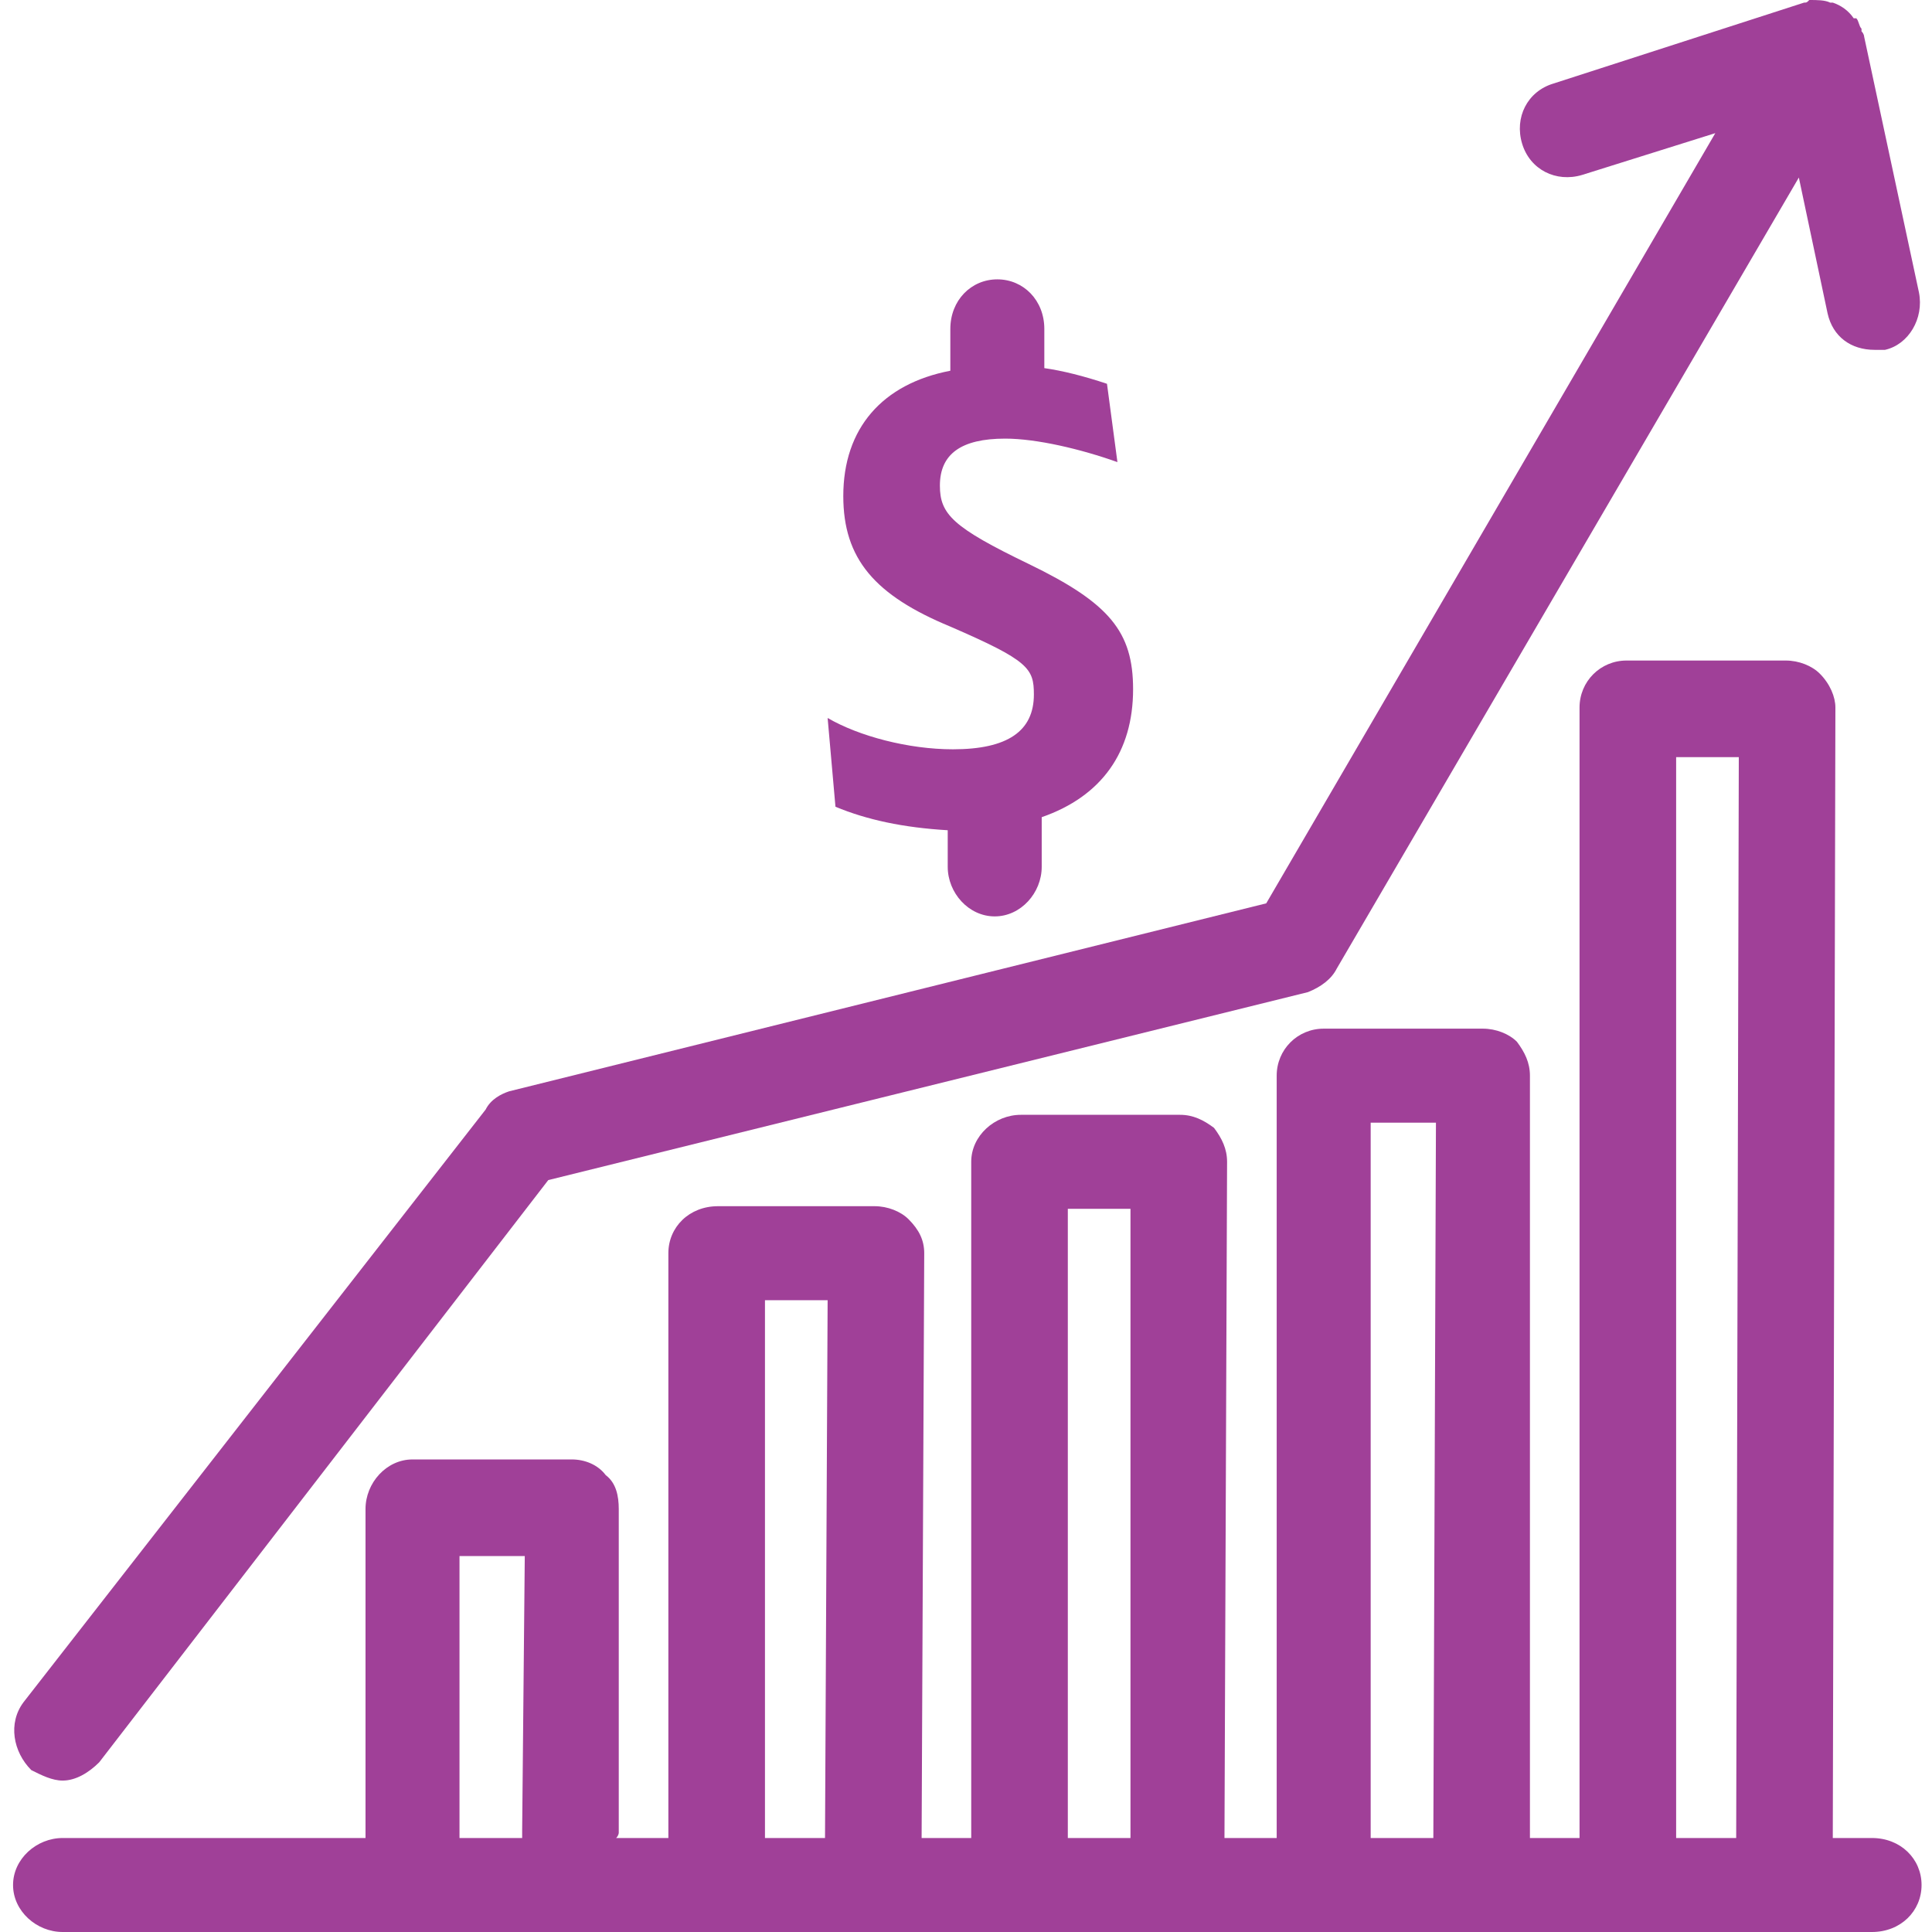
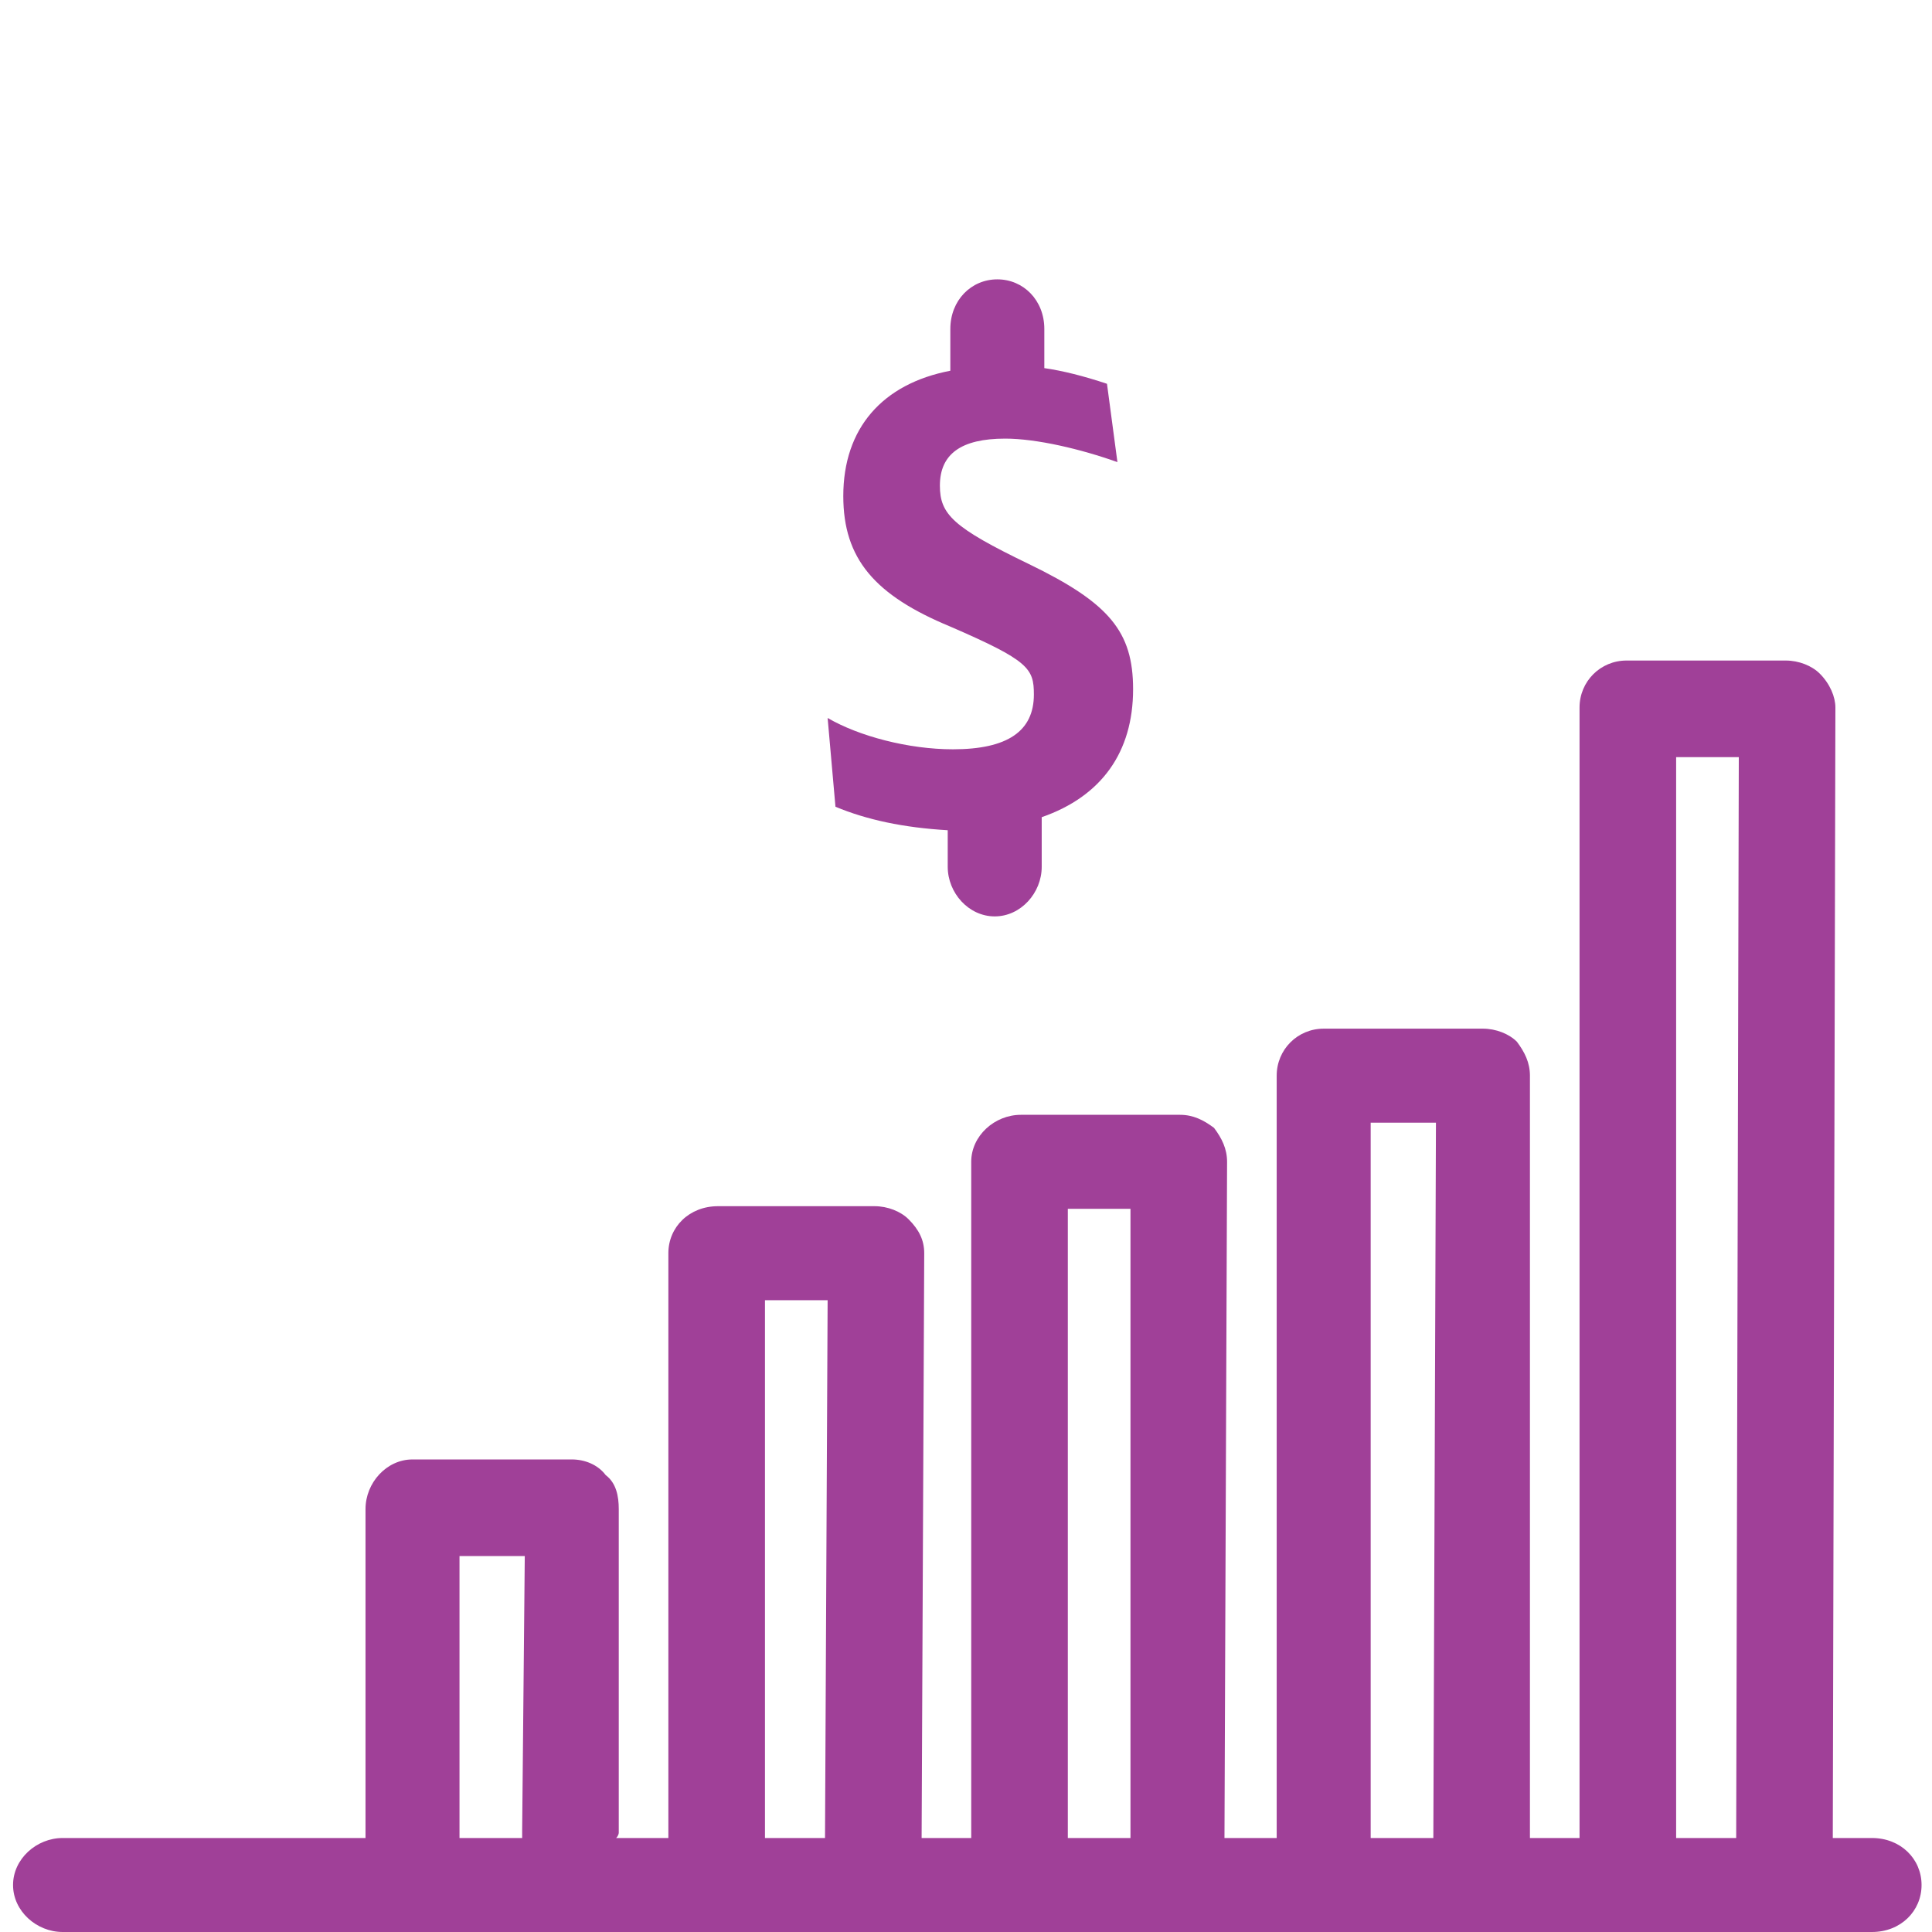
<svg xmlns="http://www.w3.org/2000/svg" width="74" height="74" viewBox="0 0 74 74">
  <style>.a{fill:#A04098;}</style>
  <title>  icon_graph</title>
  <g fill="none">
    <rect width="74" height="74" />
    <path d="M36.5 28.7C34.8 28.7 32.9 28.2 31.7 27.5L32 30.9C33.2 31.4 34.6 31.7 36.3 31.8L36.3 33.2C36.3 34.2 37.1 35.1 38.1 35.1 39.1 35.1 39.9 34.2 39.9 33.2L39.9 31.3C42.2 30.5 43.4 28.8 43.4 26.4 43.4 24.2 42.5 23.1 39.4 21.6 36.5 20.2 36 19.7 36 18.6 36 17.4 36.8 16.8 38.5 16.8 39.7 16.8 41.4 17.2 42.8 17.7L42.4 14.7C41.5 14.4 40.7 14.2 40 14.1L40 12.6C40 11.5 39.2 10.7 38.2 10.7 37.2 10.7 36.4 11.5 36.4 12.6L36.4 14.2C33.8 14.7 32.3 16.4 32.3 19 32.3 21.4 33.5 22.8 36.4 24 39.4 25.3 39.6 25.6 39.6 26.6 39.6 28 38.6 28.7 36.5 28.7" class="a" />
-     <path d="M17.6 70.1L17.6 59.6 20.1 59.6 20 70.1C20 70.2 20 70.3 20 70.4L17.6 70.4C17.6 70.3 17.6 70.2 17.6 70.1L17.6 70.1ZM29.3 49.8L31.7 49.8 31.6 70.4 29.3 70.4 29.3 49.8ZM40.9 46.3L43.3 46.3 43.3 70.4 40.9 70.4 40.9 46.3ZM52.5 43L55 43 54.9 70.4 52.5 70.4 52.5 43ZM64.2 29L66.6 29 66.5 70.4 64.2 70.4 64.2 29ZM71.7 70.4L70.2 70.4 70.3 27.1C70.3 26.7 70.1 26.2 69.7 25.8 69.4 25.5 68.9 25.3 68.4 25.3L62.3 25.3C61.3 25.3 60.5 26.1 60.5 27.1L60.5 70.4 58.6 70.4 58.6 41.2C58.6 40.7 58.4 40.3 58.1 39.9 57.8 39.6 57.3 39.4 56.8 39.4L50.7 39.4C49.7 39.4 48.9 40.2 48.9 41.2L48.9 70.4 46.9 70.4 47 44.5C47 44 46.8 43.6 46.5 43.2 46.1 42.9 45.7 42.7 45.2 42.7L39.1 42.7C38.1 42.7 37.2 43.5 37.2 44.5L37.2 70.4 35.3 70.4 35.4 48C35.4 47.5 35.2 47.1 34.8 46.7 34.5 46.4 34 46.2 33.5 46.2L27.5 46.2C26.4 46.2 25.6 47 25.6 48L25.6 70.4 23.6 70.4C23.7 70.3 23.7 70.2 23.7 70.2L23.7 57.8C23.7 57.3 23.6 56.8 23.2 56.5 22.9 56.1 22.4 55.9 21.9 55.9L15.8 55.9C14.8 55.9 14 56.8 14 57.8L14 70.1C14 70.2 14 70.3 14 70.4L2.4 70.4C1.4 70.4 0.5 71.2 0.5 72.2 0.5 73.2 1.4 74 2.4 74L39 74C39 74 39 74 39.1 74 39.1 74 39.1 74 39.2 74L45 74C45 74 45.1 74 45.1 74L45.1 74C45.1 74 45.2 74 45.2 74L71.7 74C72.8 74 73.6 73.2 73.6 72.2 73.6 71.2 72.8 70.4 71.7 70.4L71.7 70.4Z" class="a" />
-     <path d="M73.5 11.2L71.4 1.4C71.4 1.4 71.4 1.3 71.3 1.2 71.3 1.2 71.3 1.2 71.3 1.1 71.2 1 71.2 0.8 71.1 0.7 71.1 0.7 71.1 0.7 71.1 0.7 71 0.7 71 0.7 71 0.7 70.8 0.4 70.5 0.2 70.2 0.1 70.2 0.1 70.2 0.1 70.1 0.1 69.9 0 69.6 0 69.3 0 69.2 0.1 69.2 0.1 69.1 0.1 69.1 0.1 69.1 0.1 69.1 0.1L59.5 3.2C58.5 3.5 58 4.5 58.3 5.5 58.6 6.5 59.6 7 60.6 6.7L65.7 5.1 48.5 34.6 19.5 41.8C19.2 41.9 18.8 42.1 18.6 42.5L0.9 65.2C0.3 66 0.5 67.1 1.2 67.8 1.6 68 2 68.2 2.4 68.2 2.9 68.2 3.4 67.9 3.8 67.5L21 45.2 50.1 38C50.6 37.8 51 37.5 51.2 37.1L68.9 6.8 70 12C70.2 12.9 70.9 13.4 71.8 13.4 71.9 13.4 72 13.4 72.2 13.4 73.1 13.2 73.7 12.2 73.5 11.2" class="a" />
+     <path d="M17.6 70.1L17.6 59.6 20.1 59.6 20 70.1C20 70.2 20 70.3 20 70.4L17.6 70.4C17.6 70.3 17.6 70.2 17.6 70.1L17.6 70.1M29.3 49.8L31.7 49.8 31.6 70.4 29.3 70.4 29.3 49.8ZM40.9 46.3L43.3 46.3 43.3 70.4 40.9 70.4 40.9 46.3ZM52.5 43L55 43 54.9 70.4 52.5 70.4 52.5 43ZM64.2 29L66.6 29 66.5 70.4 64.2 70.4 64.2 29ZM71.7 70.4L70.2 70.4 70.3 27.1C70.3 26.7 70.1 26.2 69.7 25.8 69.4 25.5 68.9 25.3 68.4 25.3L62.3 25.3C61.3 25.3 60.5 26.1 60.5 27.1L60.5 70.4 58.6 70.4 58.6 41.2C58.6 40.7 58.4 40.3 58.1 39.9 57.8 39.6 57.3 39.4 56.8 39.4L50.7 39.4C49.7 39.4 48.9 40.2 48.9 41.2L48.9 70.4 46.9 70.4 47 44.5C47 44 46.8 43.6 46.5 43.2 46.1 42.9 45.7 42.7 45.2 42.7L39.1 42.7C38.1 42.7 37.2 43.5 37.2 44.5L37.2 70.4 35.3 70.4 35.4 48C35.4 47.5 35.2 47.1 34.8 46.7 34.5 46.4 34 46.2 33.5 46.2L27.5 46.2C26.4 46.2 25.6 47 25.6 48L25.6 70.4 23.6 70.4C23.7 70.3 23.7 70.2 23.7 70.2L23.7 57.8C23.7 57.3 23.6 56.8 23.2 56.5 22.9 56.1 22.4 55.9 21.9 55.9L15.8 55.9C14.8 55.9 14 56.8 14 57.8L14 70.1C14 70.2 14 70.3 14 70.4L2.4 70.4C1.4 70.4 0.5 71.2 0.5 72.2 0.5 73.2 1.4 74 2.4 74L39 74C39 74 39 74 39.1 74 39.1 74 39.1 74 39.2 74L45 74C45 74 45.1 74 45.1 74L45.1 74C45.1 74 45.2 74 45.2 74L71.7 74C72.8 74 73.6 73.2 73.6 72.2 73.6 71.2 72.8 70.4 71.7 70.4L71.7 70.4Z" class="a" />
  </g>
</svg>